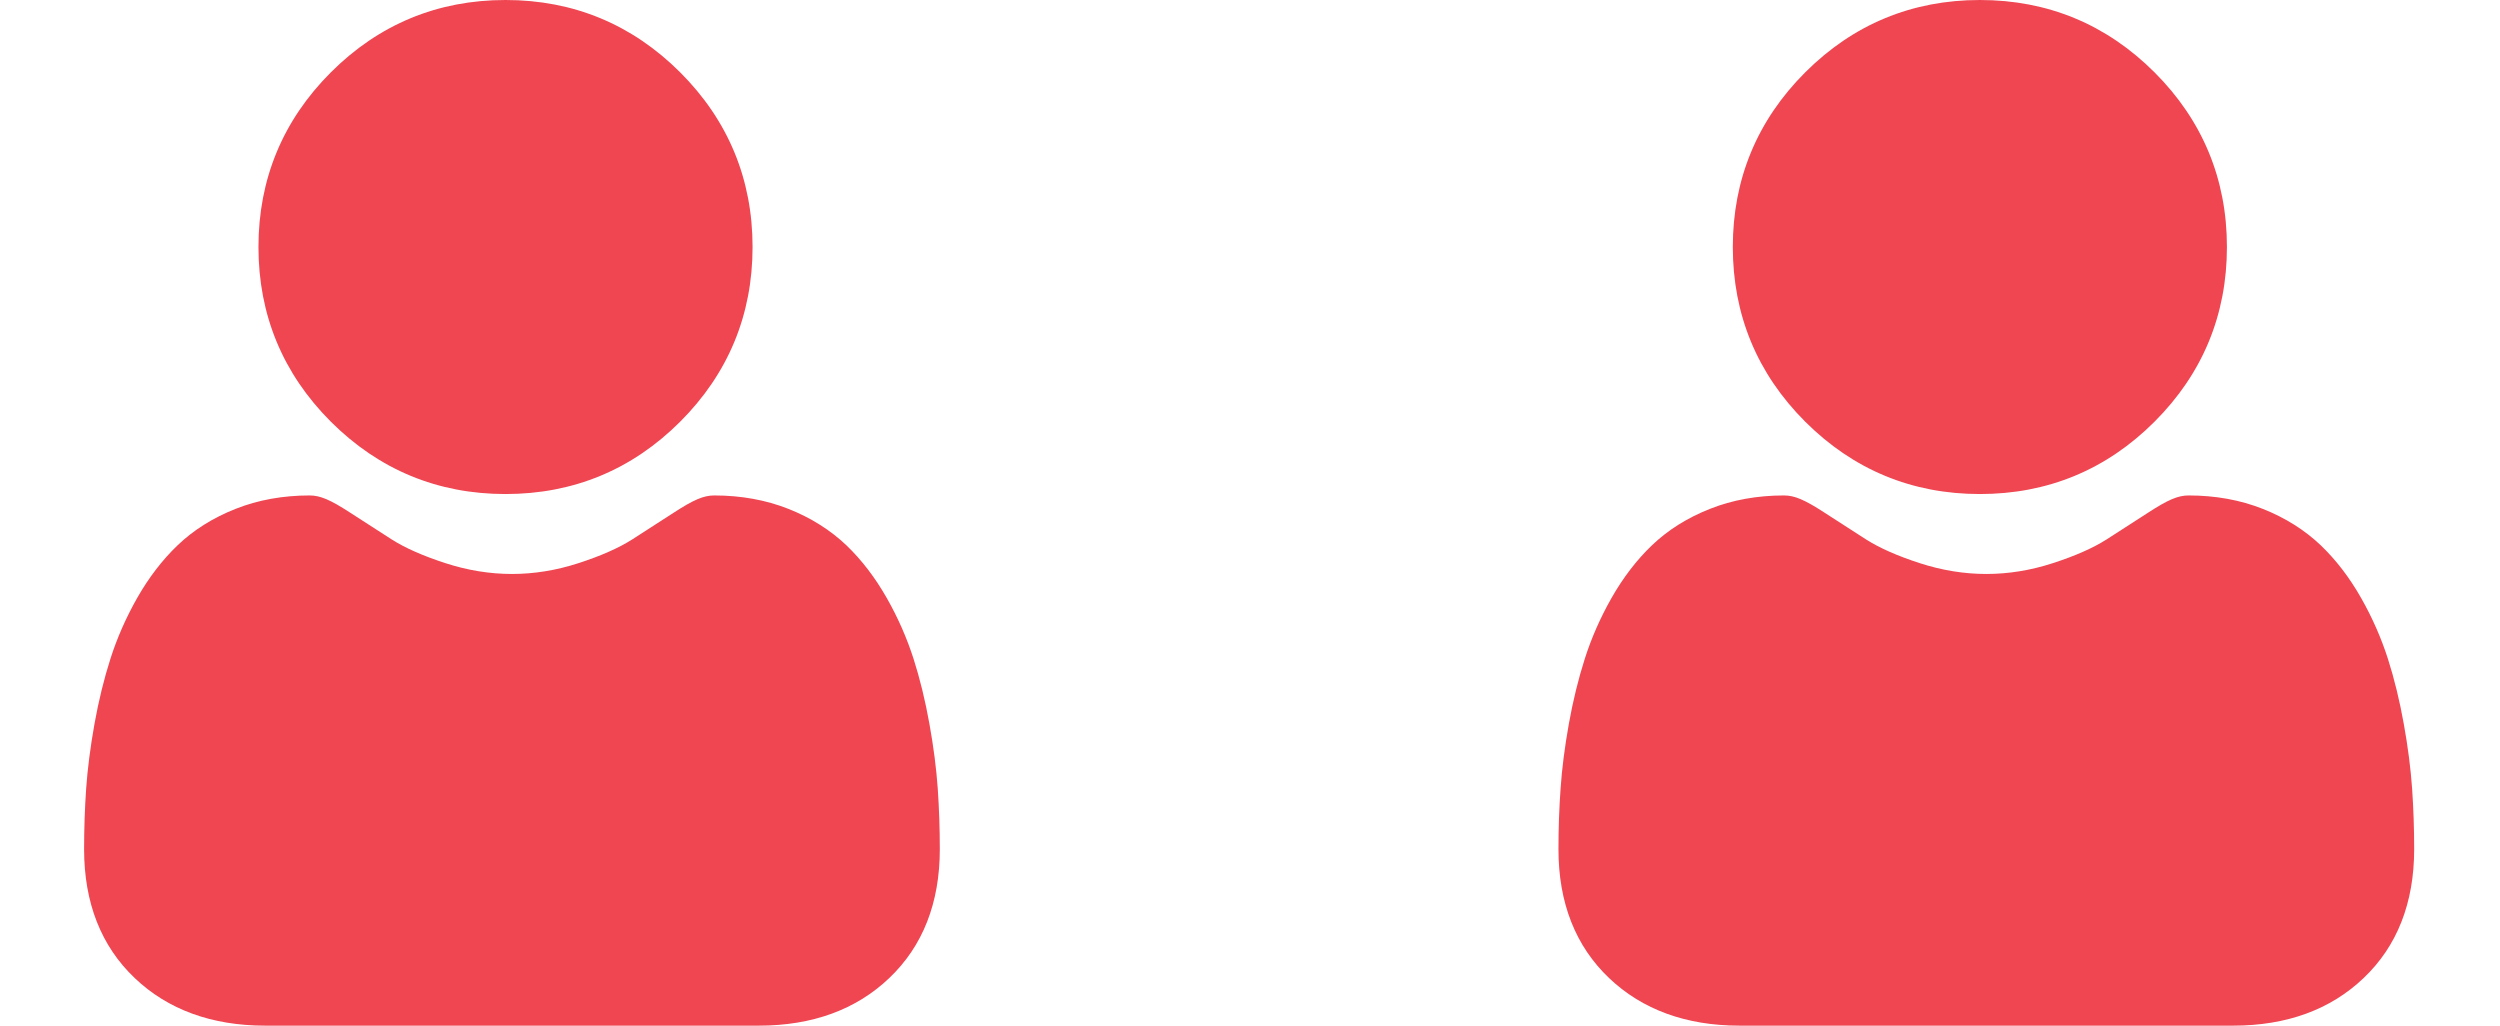
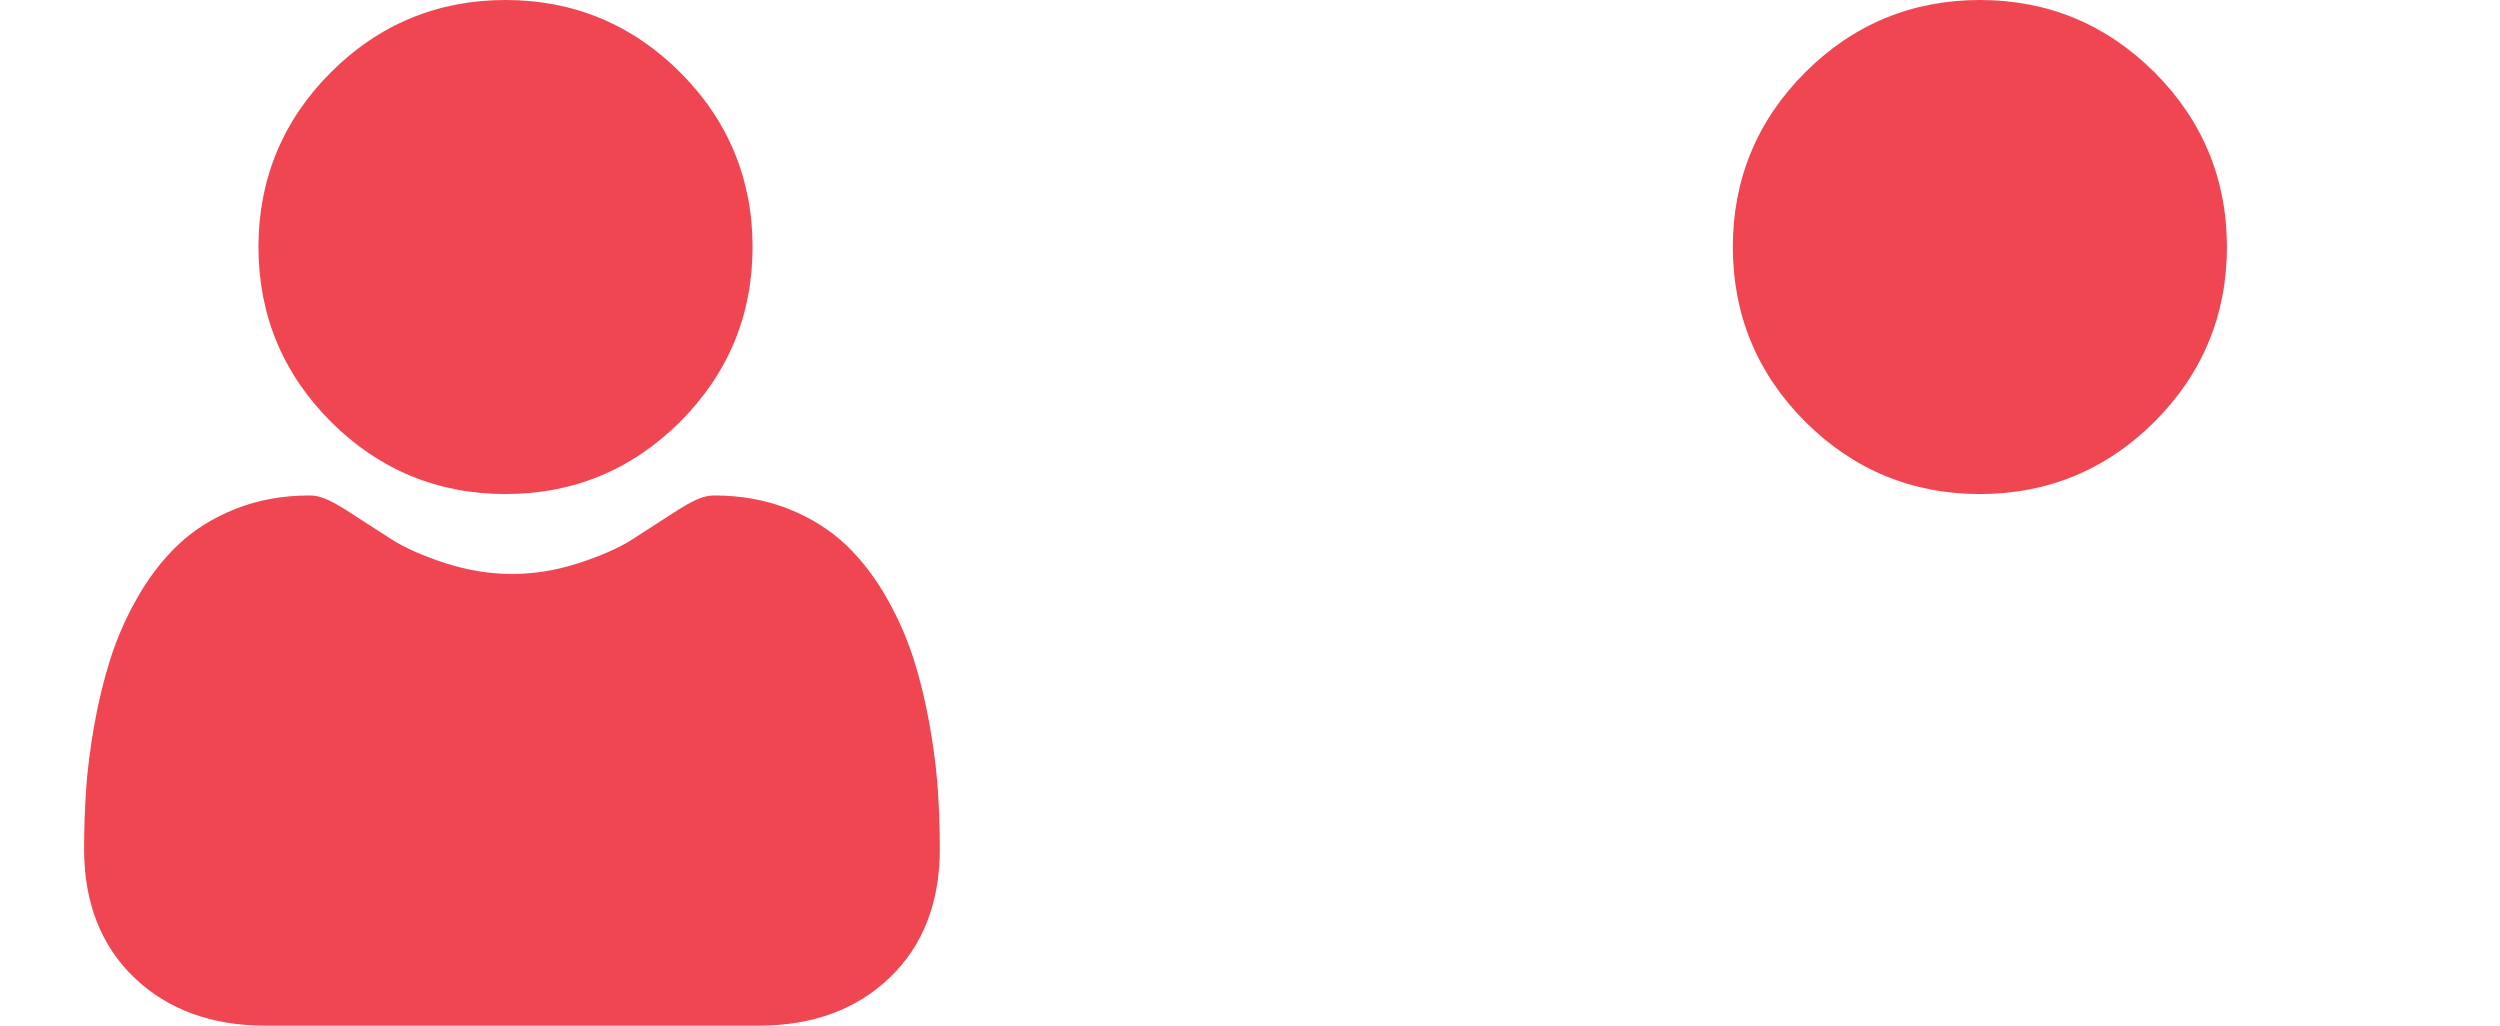
<svg xmlns="http://www.w3.org/2000/svg" width="39" height="16" viewBox="0 0 39 16" fill="none">
  <g clip-path="url(#clip0_24_2210)">
    <path d="M30.886 7.707C31.945 7.707 32.862 7.327 33.611 6.578C34.36 5.829 34.74 4.912 34.74 3.853C34.74 2.795 34.36 1.878 33.611 1.129C32.861 0.38 31.945 0 30.886 0C29.827 0 28.91 0.38 28.161 1.129C27.412 1.878 27.032 2.795 27.032 3.853C27.032 4.912 27.412 5.829 28.161 6.578C28.911 7.327 29.827 7.707 30.886 7.707Z" fill="#EF4652" />
-     <path d="M37.629 12.303C37.607 11.991 37.564 11.651 37.499 11.292C37.434 10.93 37.351 10.588 37.251 10.276C37.147 9.953 37.007 9.633 36.833 9.328C36.653 9.01 36.441 8.734 36.203 8.506C35.954 8.269 35.65 8.077 35.298 7.938C34.947 7.799 34.558 7.729 34.142 7.729C33.979 7.729 33.821 7.796 33.516 7.994C33.328 8.117 33.108 8.258 32.863 8.415C32.654 8.548 32.37 8.674 32.019 8.787C31.677 8.898 31.329 8.954 30.987 8.954C30.644 8.954 30.296 8.898 29.954 8.787C29.604 8.674 29.32 8.549 29.11 8.415C28.867 8.26 28.648 8.118 28.457 7.994C28.152 7.796 27.994 7.729 27.831 7.729C27.415 7.729 27.026 7.799 26.676 7.938C26.324 8.077 26.019 8.268 25.77 8.507C25.533 8.734 25.321 9.01 25.14 9.328C24.967 9.633 24.826 9.952 24.723 10.276C24.623 10.588 24.539 10.93 24.474 11.292C24.41 11.651 24.366 11.991 24.345 12.303C24.323 12.61 24.312 12.927 24.312 13.248C24.312 14.084 24.578 14.76 25.102 15.258C25.619 15.75 26.303 16 27.135 16H34.839C35.671 16 36.355 15.751 36.872 15.258C37.396 14.76 37.661 14.084 37.661 13.248C37.661 12.926 37.65 12.608 37.629 12.303Z" fill="#EF4652" />
  </g>
  <g clip-path="url(#clip1_24_2210)">
    <path d="M7.886 7.707C8.945 7.707 9.862 7.327 10.611 6.578C11.36 5.829 11.74 4.912 11.74 3.853C11.74 2.795 11.36 1.878 10.611 1.129C9.861 0.38 8.945 0 7.886 0C6.827 0 5.91 0.38 5.161 1.129C4.412 1.878 4.032 2.795 4.032 3.853C4.032 4.912 4.412 5.829 5.161 6.578C5.911 7.327 6.827 7.707 7.886 7.707Z" fill="#EF4652" />
    <path d="M14.629 12.303C14.607 11.991 14.564 11.651 14.499 11.292C14.434 10.93 14.351 10.588 14.251 10.276C14.147 9.953 14.007 9.633 13.833 9.328C13.652 9.01 13.441 8.734 13.203 8.506C12.954 8.269 12.65 8.077 12.298 7.938C11.947 7.799 11.558 7.729 11.142 7.729C10.979 7.729 10.821 7.796 10.516 7.994C10.328 8.117 10.108 8.258 9.863 8.415C9.654 8.548 9.37 8.674 9.019 8.787C8.677 8.898 8.329 8.954 7.987 8.954C7.644 8.954 7.296 8.898 6.954 8.787C6.604 8.674 6.32 8.549 6.11 8.415C5.867 8.26 5.648 8.118 5.457 7.994C5.152 7.796 4.994 7.729 4.831 7.729C4.415 7.729 4.026 7.799 3.676 7.938C3.324 8.077 3.019 8.268 2.77 8.507C2.533 8.734 2.321 9.01 2.14 9.328C1.967 9.633 1.826 9.952 1.723 10.276C1.623 10.588 1.539 10.93 1.474 11.292C1.41 11.651 1.366 11.991 1.344 12.303C1.323 12.61 1.312 12.927 1.312 13.248C1.312 14.084 1.578 14.76 2.102 15.258C2.619 15.75 3.303 16 4.135 16H11.839C12.671 16 13.355 15.751 13.872 15.258C14.396 14.76 14.661 14.084 14.661 13.248C14.661 12.926 14.65 12.608 14.629 12.303Z" fill="#EF4652" />
  </g>
  <defs>
    <clipPath id="clip0_24_2210">
      <rect width="16" height="16" fill="white" transform="translate(23)" />
    </clipPath>
    <clipPath id="clip1_24_2210">
      <rect width="16" height="16" fill="white" />
    </clipPath>
  </defs>
</svg>